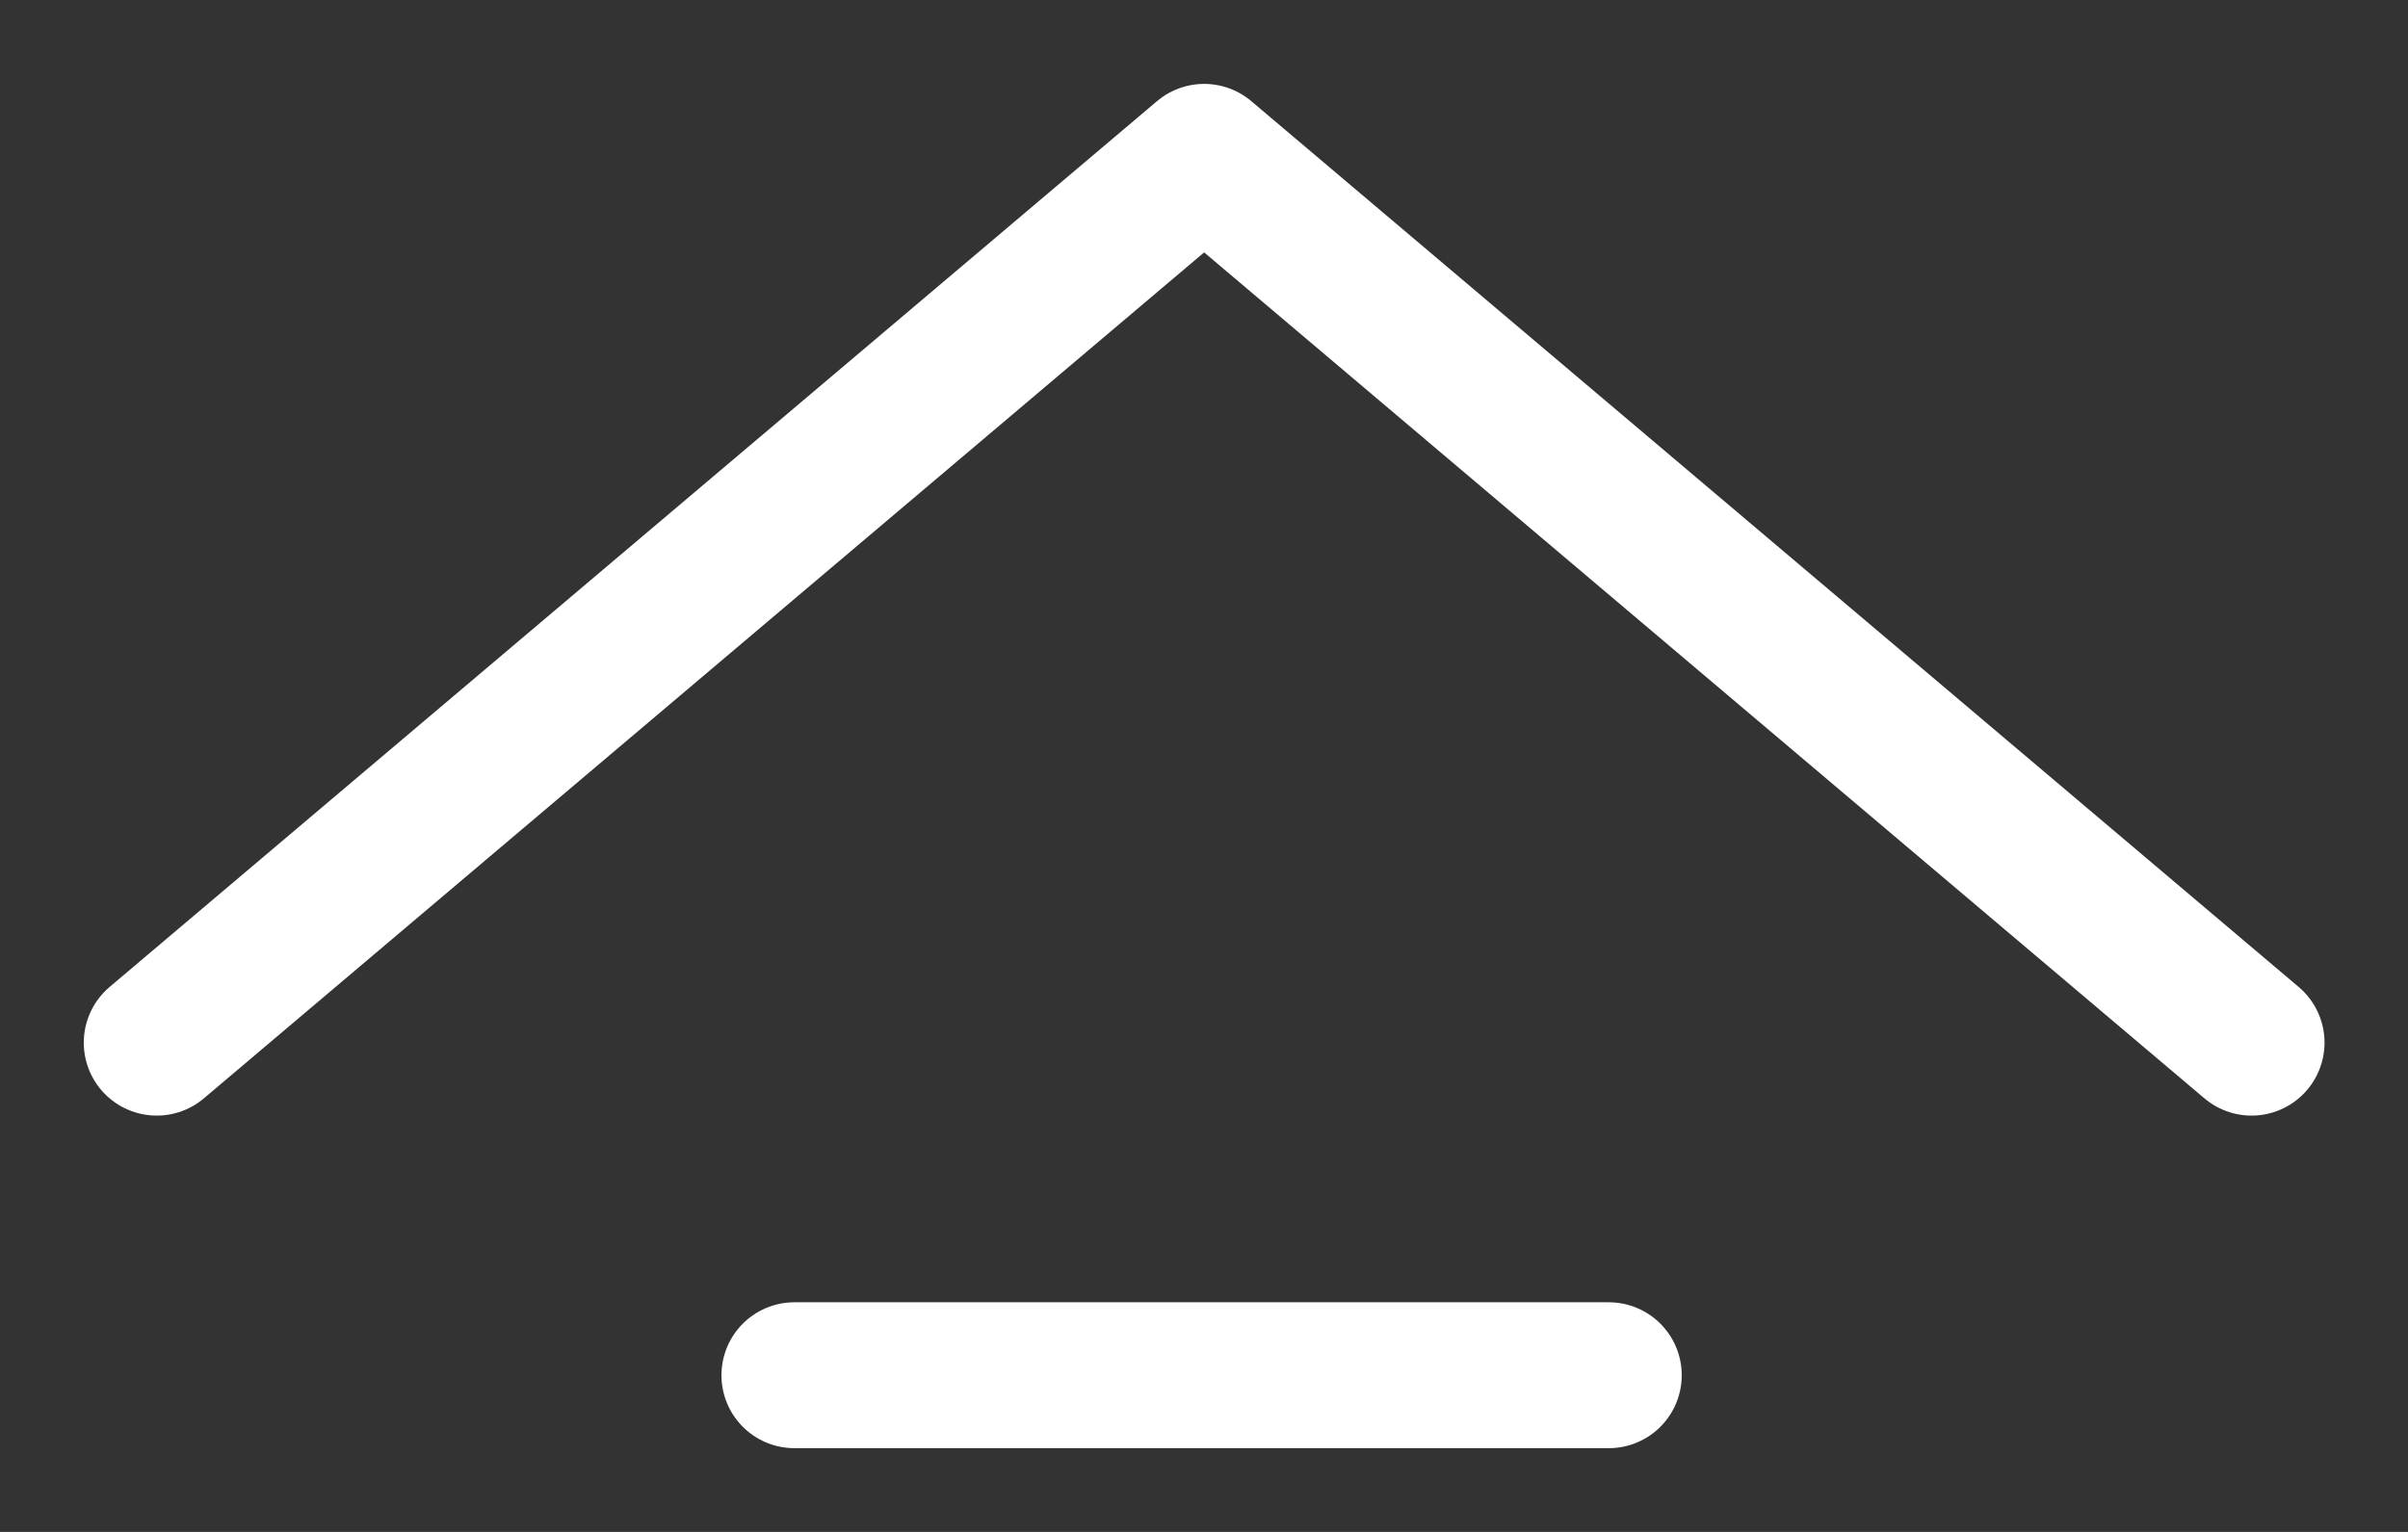
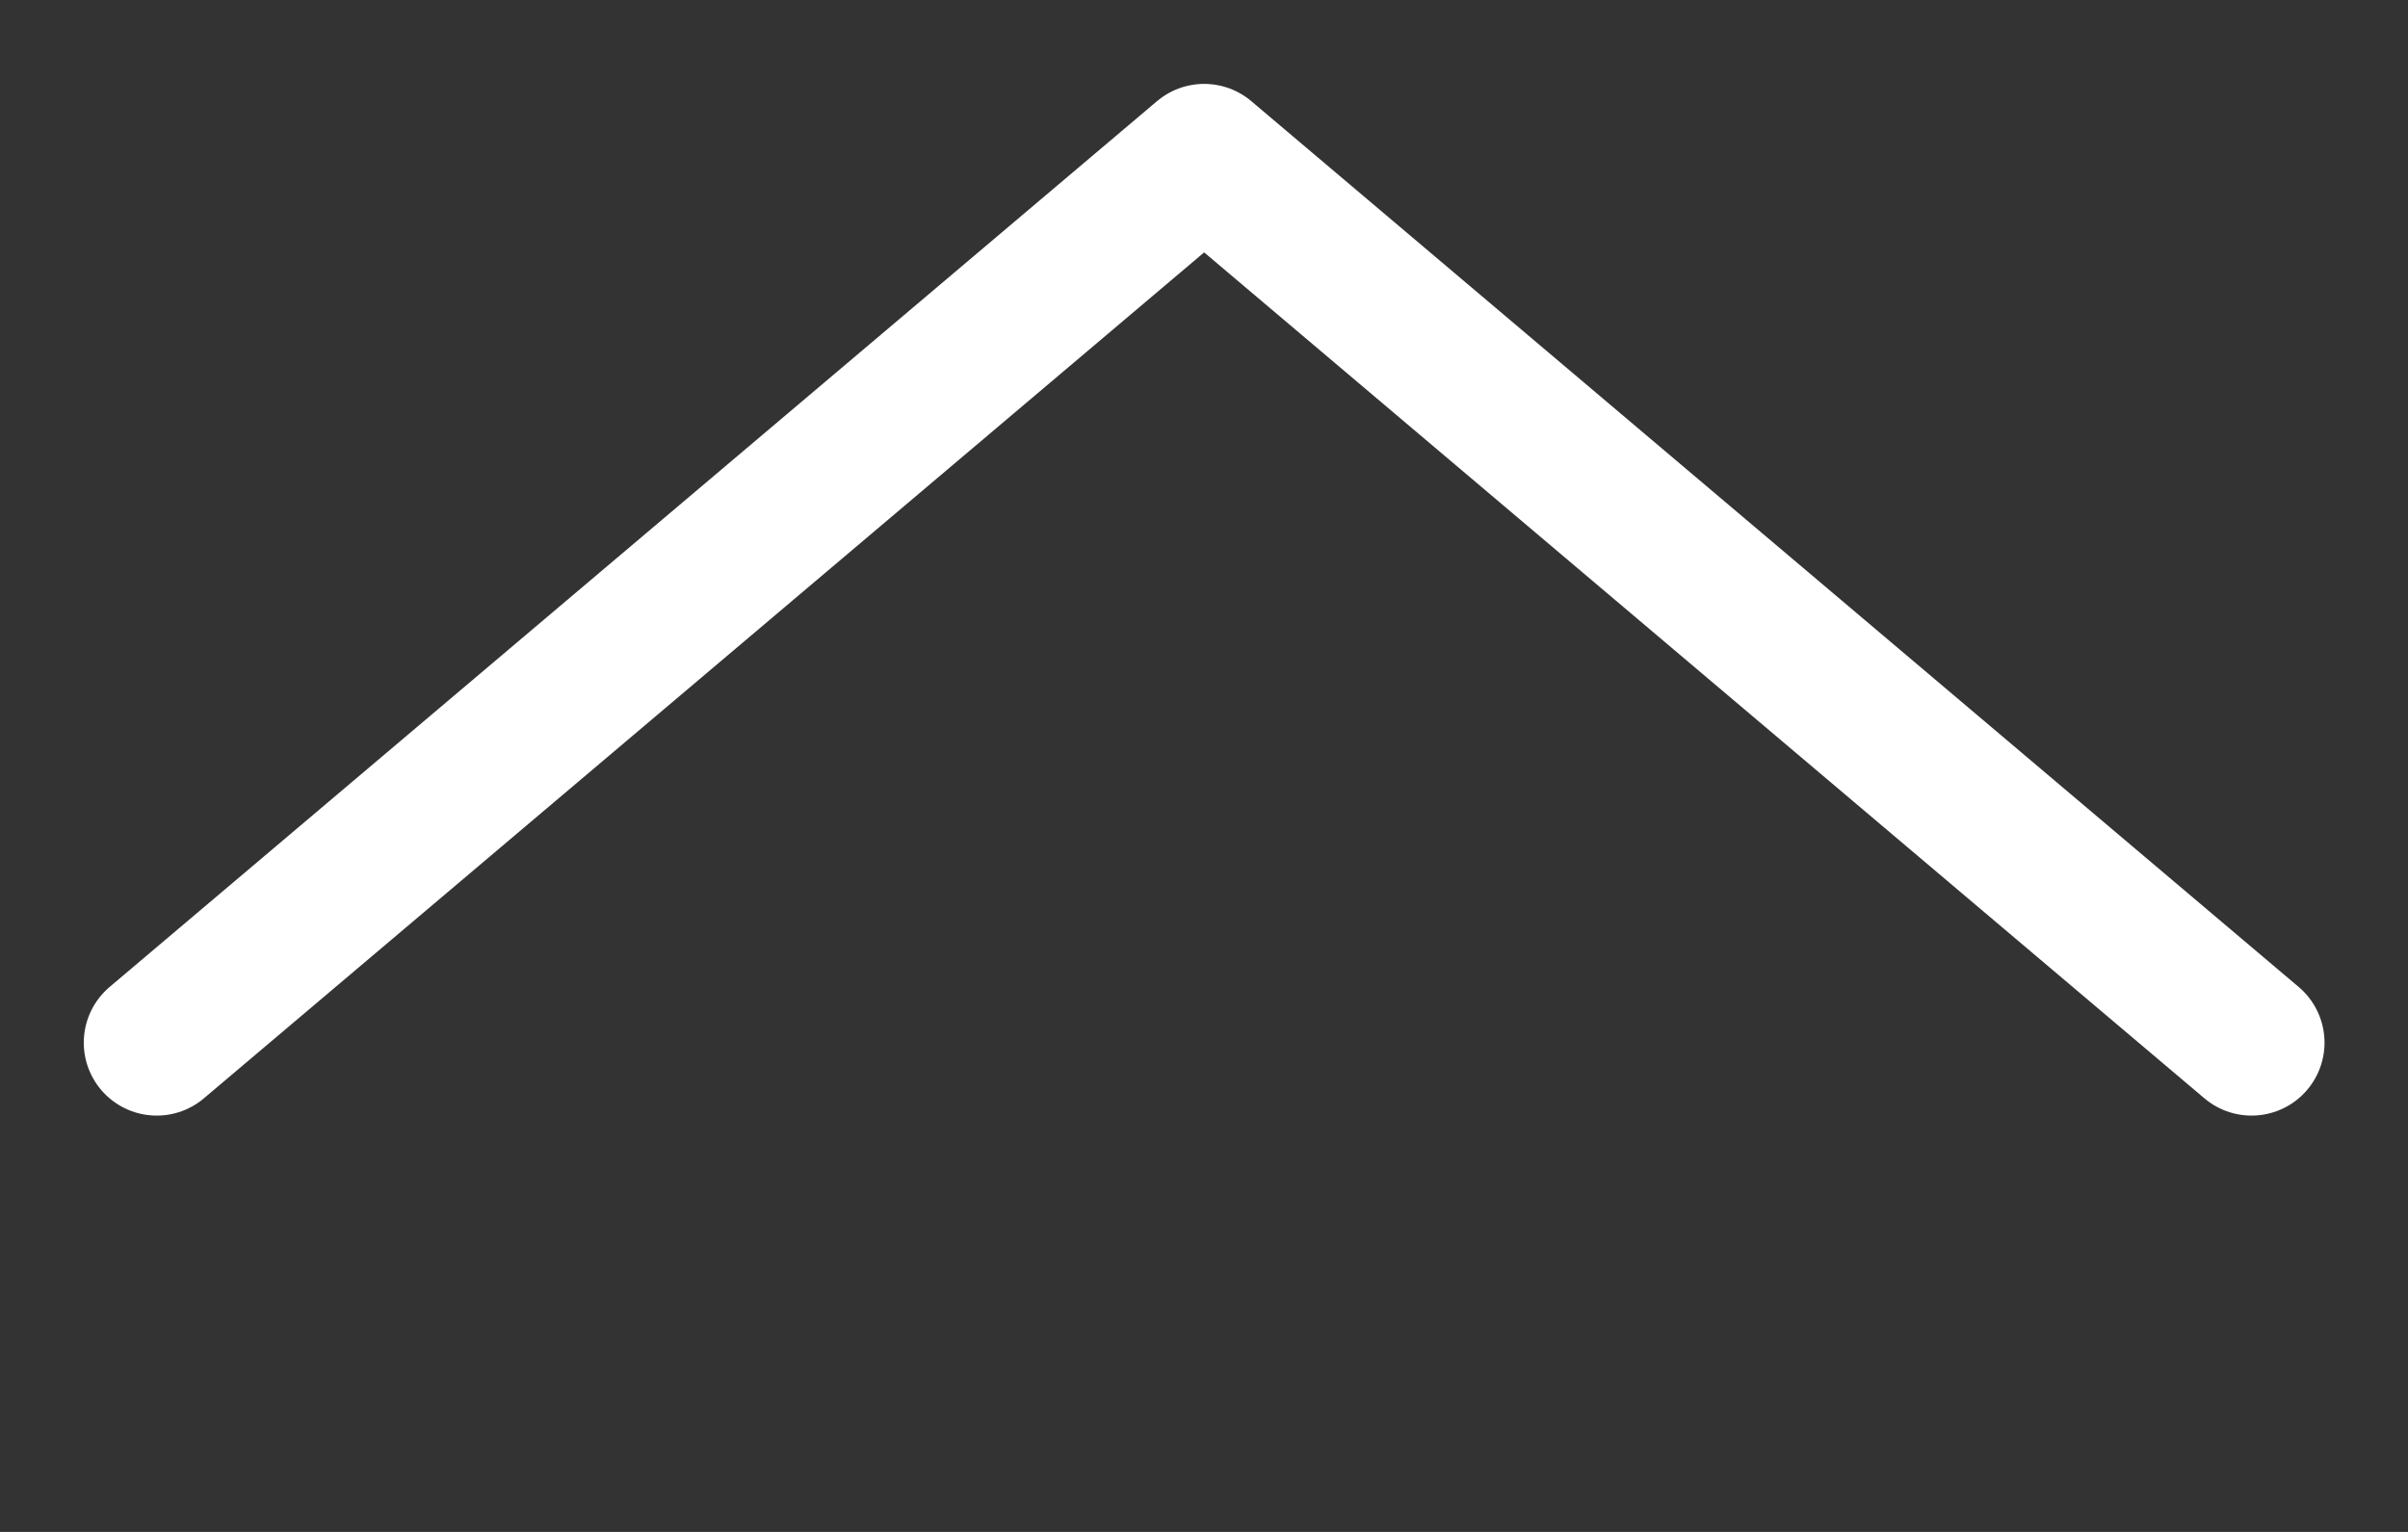
<svg xmlns="http://www.w3.org/2000/svg" width="33" height="21" viewBox="0 0 33 21" fill="none">
  <rect x="0" y="0" width="33" height="21" fill="#333333" stroke="none" />
  <path d="M2.148 14.293L16.502 2.15L30.856 14.293" stroke="white" stroke-width="2" stroke-linecap="round" stroke-linejoin="round" />
-   <path d="M22.047 18.852H10.887" stroke="white" stroke-width="2" stroke-linecap="round" stroke-linejoin="round" />
</svg>